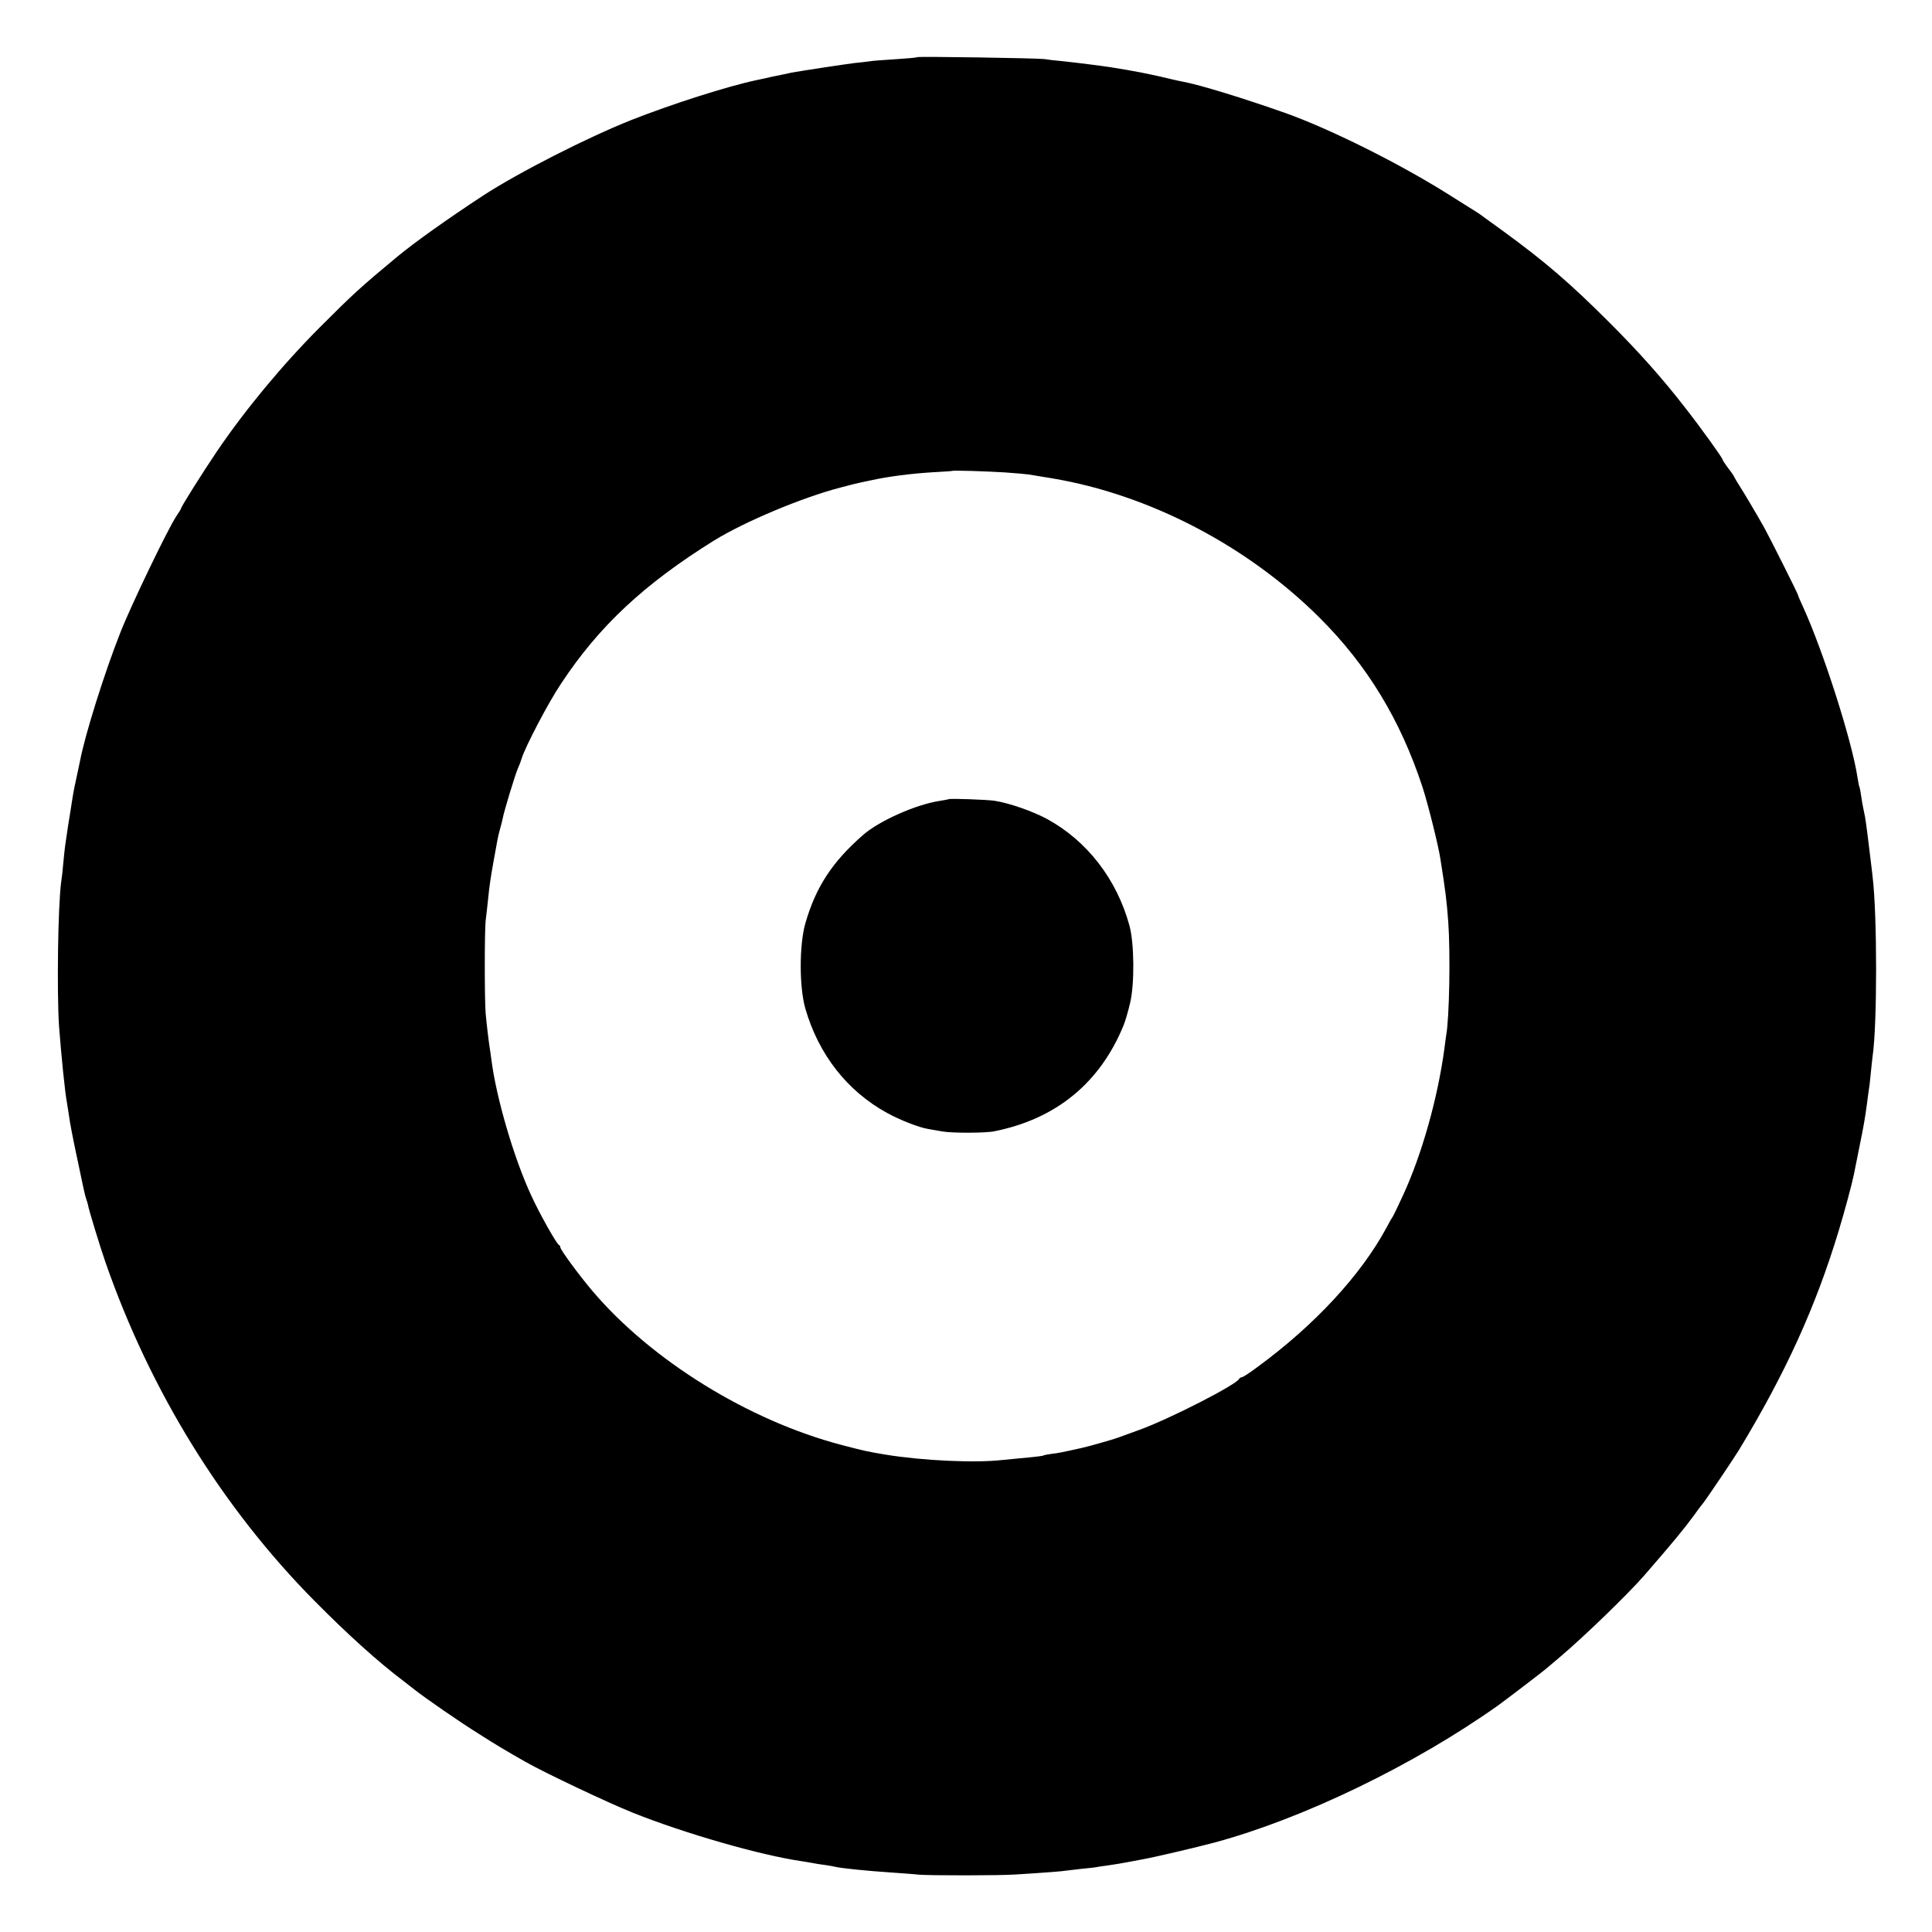
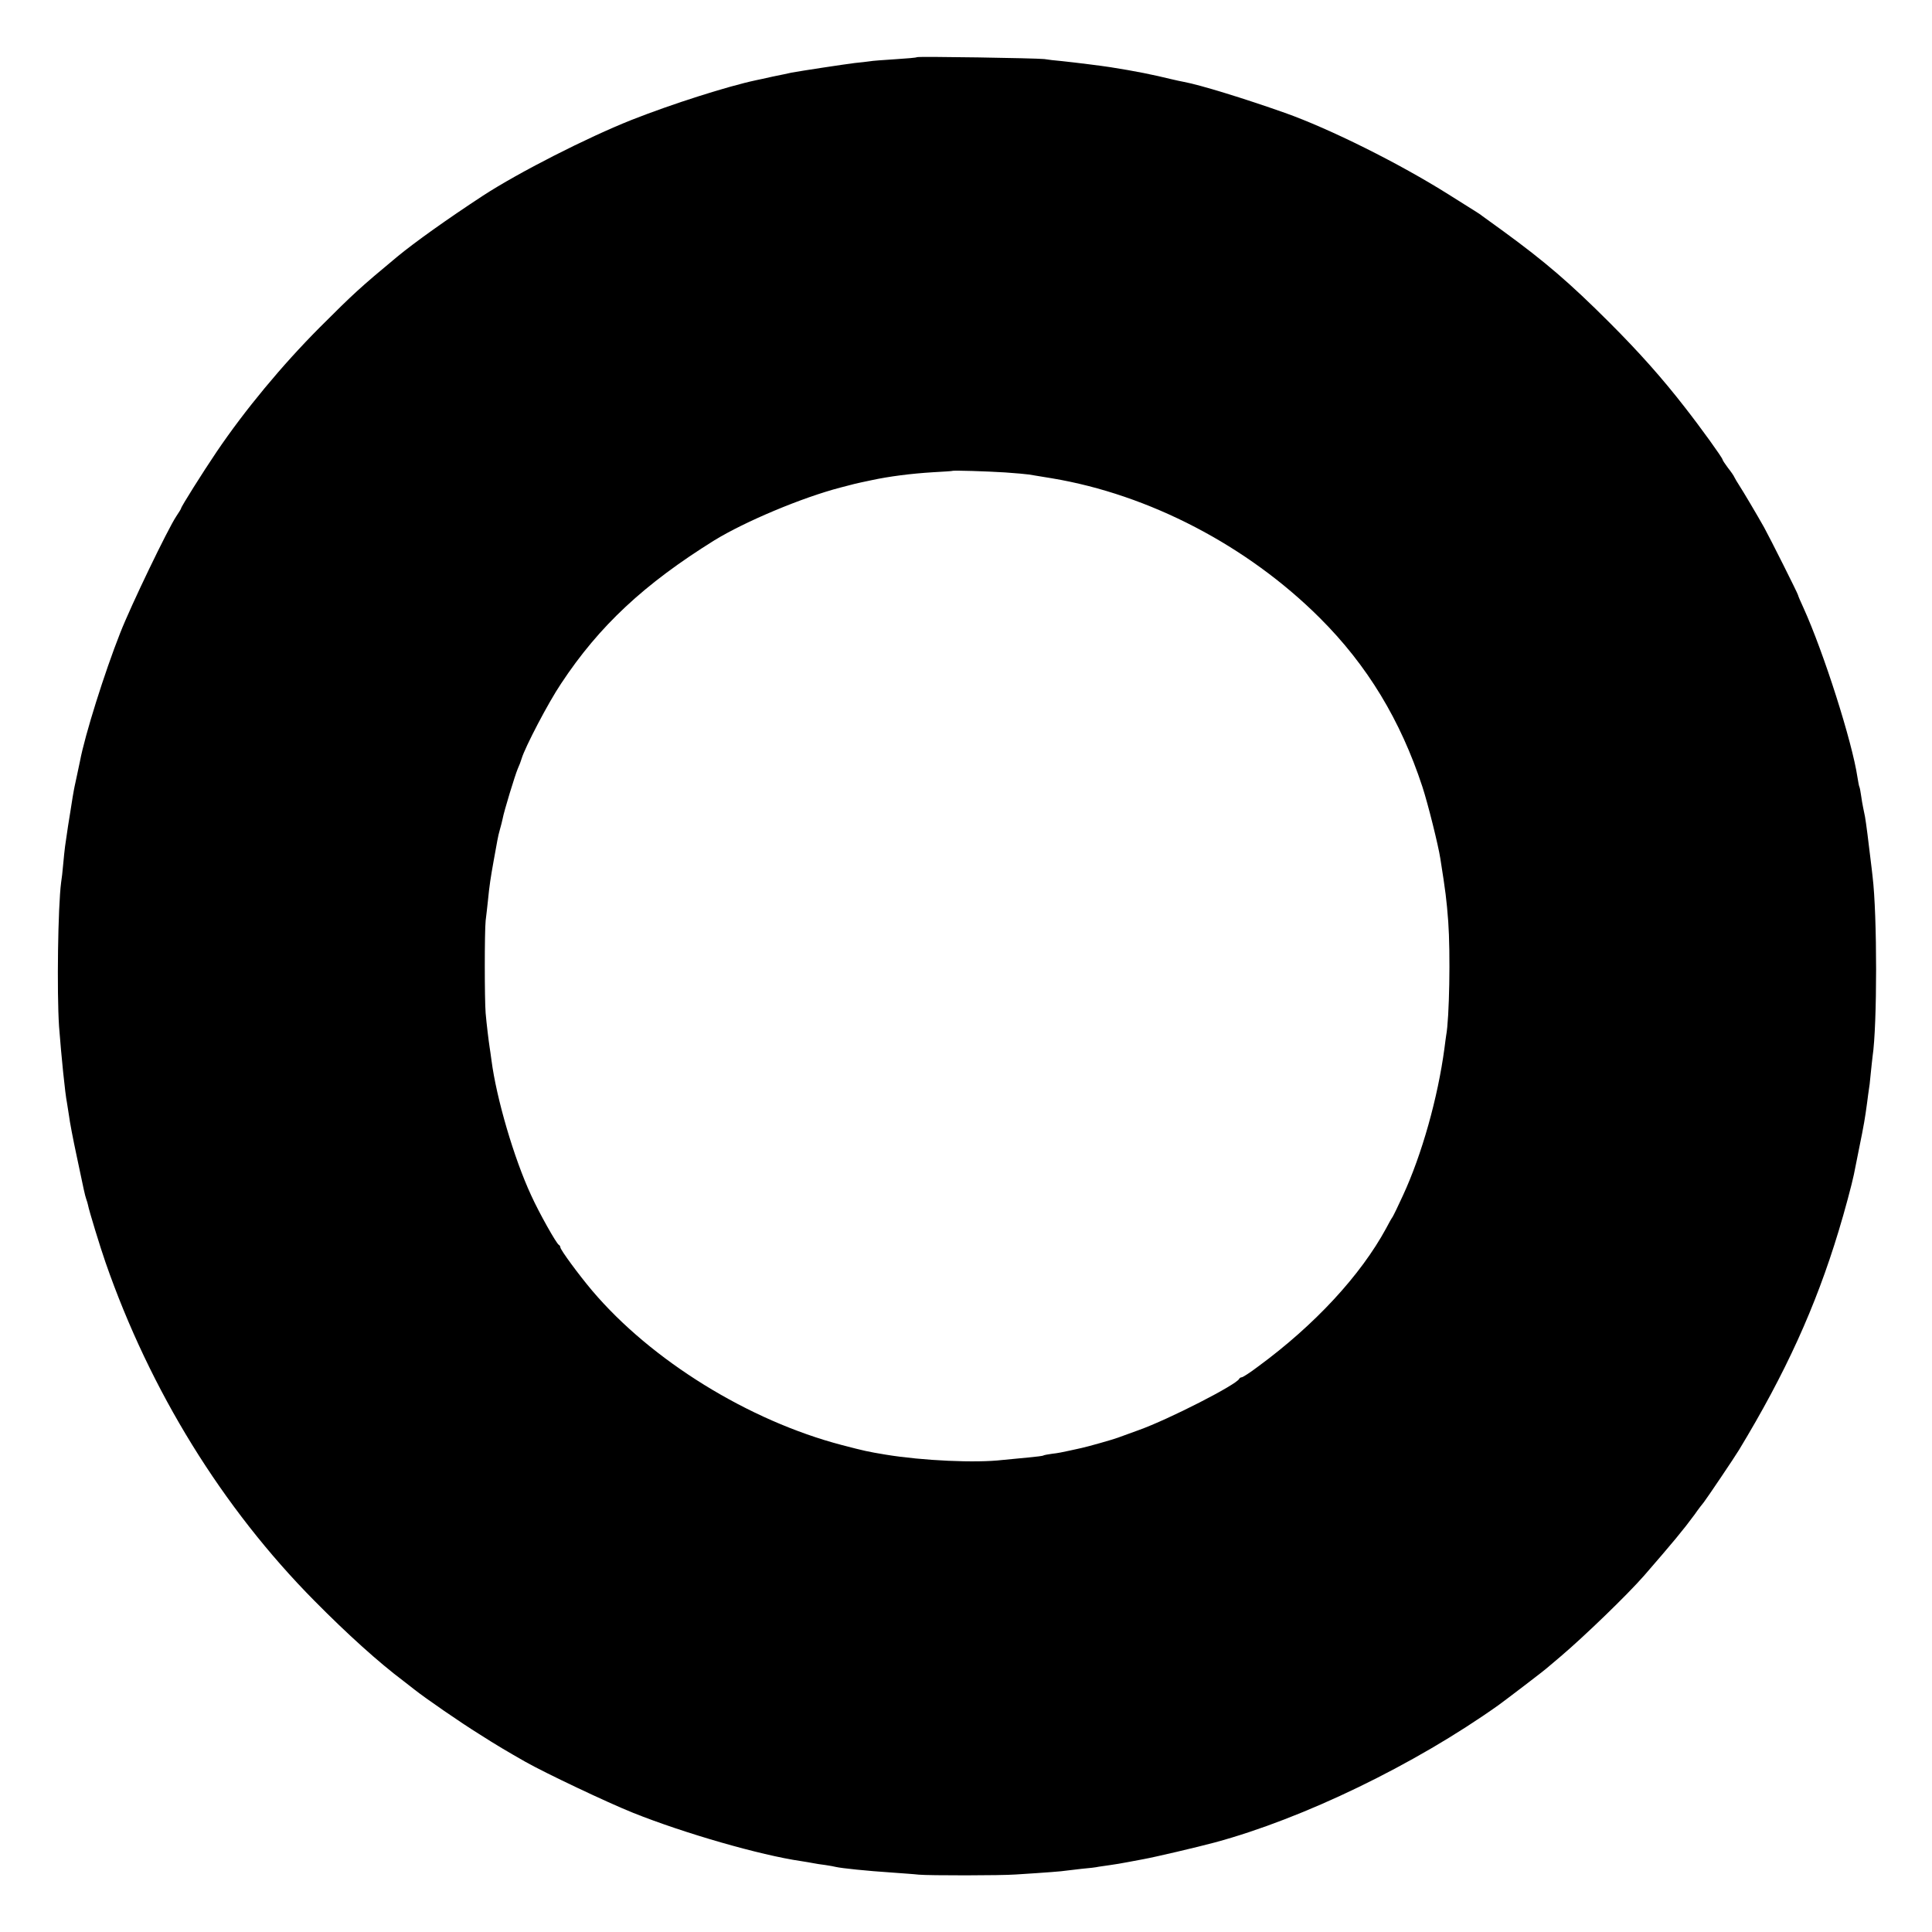
<svg xmlns="http://www.w3.org/2000/svg" version="1" width="1365.333" height="1365.333" viewBox="0 0 1024 1024">
  <path d="M486 30.3c-.3.3-5.5.7-11.6 1.1-6 .4-12.1.8-13.5 1.1-1.3.2-4.9.6-7.9.9-5.6.7-28.1 4.1-33.5 5.1-1.6.4-6.1 1.3-10 2.1-3.8.9-7.8 1.7-8.7 1.9-15.1 3.2-44.6 12.6-65.9 21-23.7 9.4-60 27.9-78.9 40.2-19.2 12.6-35.9 24.5-45.5 32.4-19.5 16.2-23 19.4-41.1 37.5-19.9 20-39.5 43.6-54.6 65.9-7.5 11.1-18.8 29.1-18.8 29.9 0 .3-1.2 2.2-2.6 4.3-4.4 6.6-24 47.2-29.7 61.8-8.3 21-18.7 54.1-21.3 67.9-.4 2.1-2.7 12.6-2.9 13.6-.1.3-.5 2.7-1 5.5-.4 2.7-.9 5.9-1.1 7-.4 2.1-2.2 13.8-2.9 19-.2 1.6-.7 5.9-1 9.5-.3 3.6-.8 8-1.1 9.7-1.7 13-2.3 58-1.1 76.3 1.2 15.7 3.2 35.6 4.2 40.5.2 1.1.7 4.2 1.1 7 .3 2.7 2.1 12.2 4 21 4.1 19.5 4.3 20.5 5.1 23 .4 1.1.8 2.4.9 3 .5 2.9 6.7 23.1 9.3 30.5 23.7 68.2 62 130.2 110.8 179.5 17.5 17.7 33.9 32.5 47.2 42.5 1.8 1.4 4.5 3.5 5.9 4.6 5.7 4.5 24.2 17.3 34.2 23.5 9.7 6.2 14 8.7 24.5 14.7 10.4 5.9 43.5 21.6 57 27 27.2 10.9 67.6 22.5 89 25.6 2.3.4 5.2.8 6.5 1.1 1.3.3 4.2.7 6.5 1 2.2.3 4.7.8 5.5 1 3 .7 16.3 2.1 30 3 5.2.4 11.5.8 14 1.1 5.6.5 43.4.5 51.5-.1 16-1 24.8-1.7 26.3-2 .9-.1 4.8-.6 8.5-1 3.7-.3 7.8-.8 9-1.1 1.2-.2 3.9-.6 6.2-.9 2.2-.3 6.5-1 9.5-1.6 3-.6 6.6-1.2 8-1.5 6.1-1.1 28.3-6.3 38-8.9 46.9-12.7 105.7-41.1 150.3-72.8 4-2.9 24.9-18.8 26.3-20.2.6-.5 3.6-3 6.5-5.5 12.4-10.5 35.5-32.8 44.4-43 15-17.3 20.6-24 26.7-32.3 2-2.9 4.2-5.7 4.8-6.4 1.1-1.3 16.7-24.4 18.7-27.8 24.6-40.6 40.6-75.7 52.8-116 3.1-10.1 7.1-25.1 8.1-30 .2-1.1 1.5-7.4 2.8-14 2.6-12.7 3.1-15.9 4.2-24 .3-2.8.8-5.8.9-6.7.2-.9.7-4.8 1-8.5.4-3.7.8-7.9 1-9.3 2.5-16.4 2.5-75.2 0-95.5-.2-1.7-.6-5.5-1-8.5-1-8.7-2.5-20.4-3-23.1-.3-1.3-.7-3.5-1-4.9-.3-1.4-.8-4.3-1.1-6.5-.3-2.2-.7-4.2-.9-4.5-.2-.3-.6-2.6-1-5-2.8-18.9-17.9-66.2-28.6-89.8-1.6-3.4-2.9-6.5-2.9-6.8 0-.6-15-30.5-18-35.9-3.4-6.1-11.3-19.4-13.2-22.3-1-1.5-2.1-3.4-2.5-4.2-.3-.8-1.9-3.1-3.5-5.1-1.5-2-2.8-4-2.8-4.3 0-.9-11.6-17-19.9-27.6-12.1-15.6-24.3-29.3-40-45-21.1-21.1-34.2-32.3-56.1-48.3-5.8-4.2-11-8-11.6-8.4-1.1-.9-.5-.5-17.4-11.1-26.3-16.6-63.3-35-87-43.4-21.8-7.7-44.9-14.8-53.5-16.4-1.1-.2-4-.8-6.5-1.4-9.8-2.4-19.1-4.3-32.5-6.4-4.4-.7-18-2.4-25.5-3.2-3.6-.3-7.8-.8-9.5-1.1-4.2-.5-67-1.5-67.5-1zm46.8 220.1c5.7.4 11.3.9 12.5 1.1 1.2.2 6.7 1.1 12.2 2 51.5 8.6 103.6 35.7 142 74 25.2 25.1 42.8 54.2 54.4 89.5 3 9.2 8.4 30.9 9.5 38 2.8 17.7 3.3 21.7 4.2 33.5 1.2 16.7.6 51.4-1.1 60.3-.1 1-.6 3.9-.9 6.7-3.5 26.3-12 56.5-22 78.1-2.5 5.5-5 10.6-5.5 11.4-.6.8-2.1 3.5-3.4 6-13.5 24.9-37.9 51.3-67.9 73.3-4.2 3.2-8.1 5.7-8.7 5.7-.5 0-1.1.4-1.3.8-1.2 3-37.3 21.5-53.3 27.2-4.9 1.8-9.9 3.6-11 4-2.3.9-16.1 4.8-19 5.4-1.1.3-4.2.9-6.8 1.5-2.6.6-6.6 1.4-8.9 1.6-2.2.3-4.4.7-4.7.9-.3.3-4 .7-8.1 1.1-4.1.4-10.2 1-13.5 1.3-14.3 1.7-42.5.4-62-2.8-9.7-1.6-11.4-2-23.3-5.1-49.3-12.9-101-44.8-132.4-81.9-7-8.3-16.8-21.6-16.8-22.9 0-.5-.4-1.1-.8-1.3-1.2-.5-10.5-17-14.7-26.3-9.1-19.6-18.4-51.4-21-71.5-.3-2.5-.8-5.6-1-7-.5-3.2-1.6-12.2-2.1-18-.6-7.4-.6-43.1 0-49 .4-3 .9-7.8 1.2-10.5.8-8.3 1.5-12.6 3-21 .8-4.4 1.7-9.4 2-11 .3-1.7.9-4.4 1.4-6 .5-1.7 1.1-4.1 1.4-5.5.7-4 6.6-23.2 8-26.5.8-1.7 1.7-4.1 2.1-5.5 1.8-6 14.1-29.6 20.9-39.7 20.2-30.6 44.1-52.8 81.2-75.9 16.3-10 46.5-22.7 66.9-28 7.2-1.9 7.4-2 16.5-3.9 9.2-2 21-3.5 32.5-4.2 5.5-.3 10.1-.6 10.2-.7.5-.4 18.4.2 28.1.8z" />
-   <path d="M502.8 423.6c-.2.1-2.3.5-4.8.9-12.5 1.9-31.9 10.5-40.5 18-16.5 14.4-25.2 27.8-30.7 47.1-3.2 11.4-3.2 33.5 0 44.8 7 24.4 22.2 43.9 43.4 55.5 6.7 3.7 16.9 7.7 21.8 8.5 1.9.3 5.3.9 7.5 1.3 5 .9 22.8.9 27.5-.1 32.7-6.5 56-25.6 68.5-56.1.9-2.2 2.5-7.6 3.5-12 2.4-10.1 2.2-31.7-.4-41-6.7-24.5-22.4-44.8-43.6-56.4-7.8-4.2-20.2-8.5-28-9.7-4.4-.6-23.7-1.3-24.2-.8z" />
</svg>